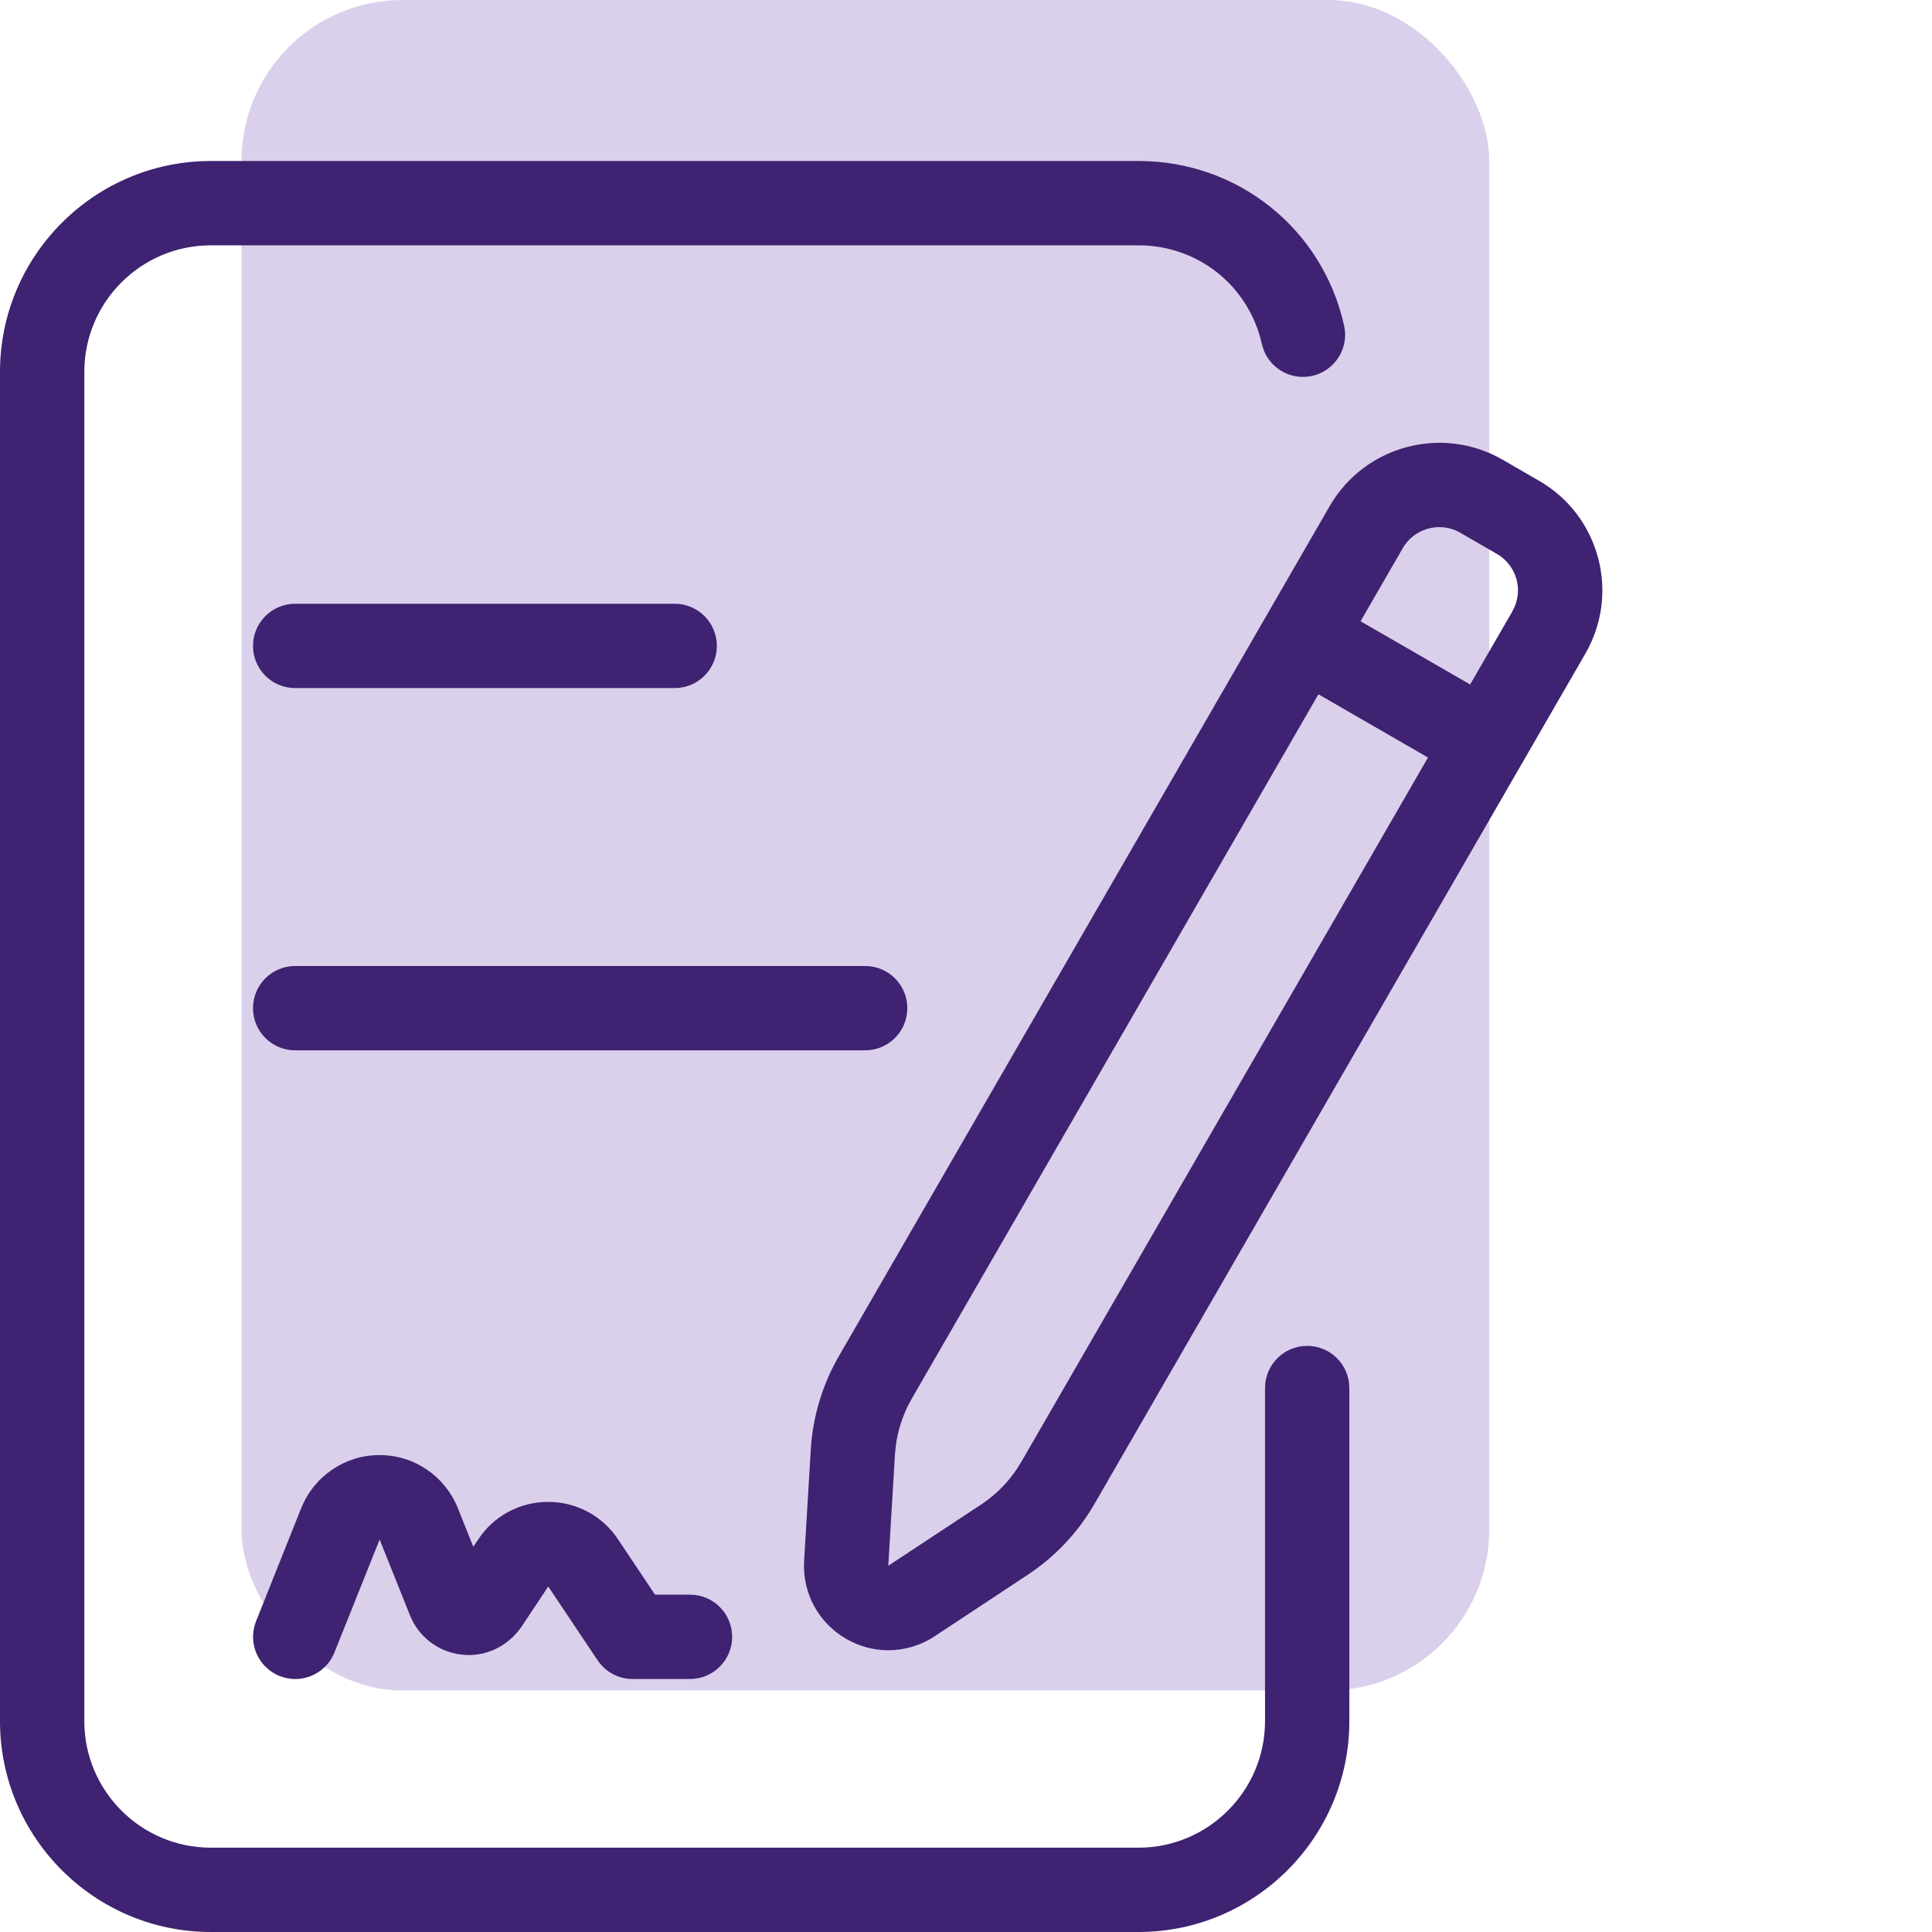
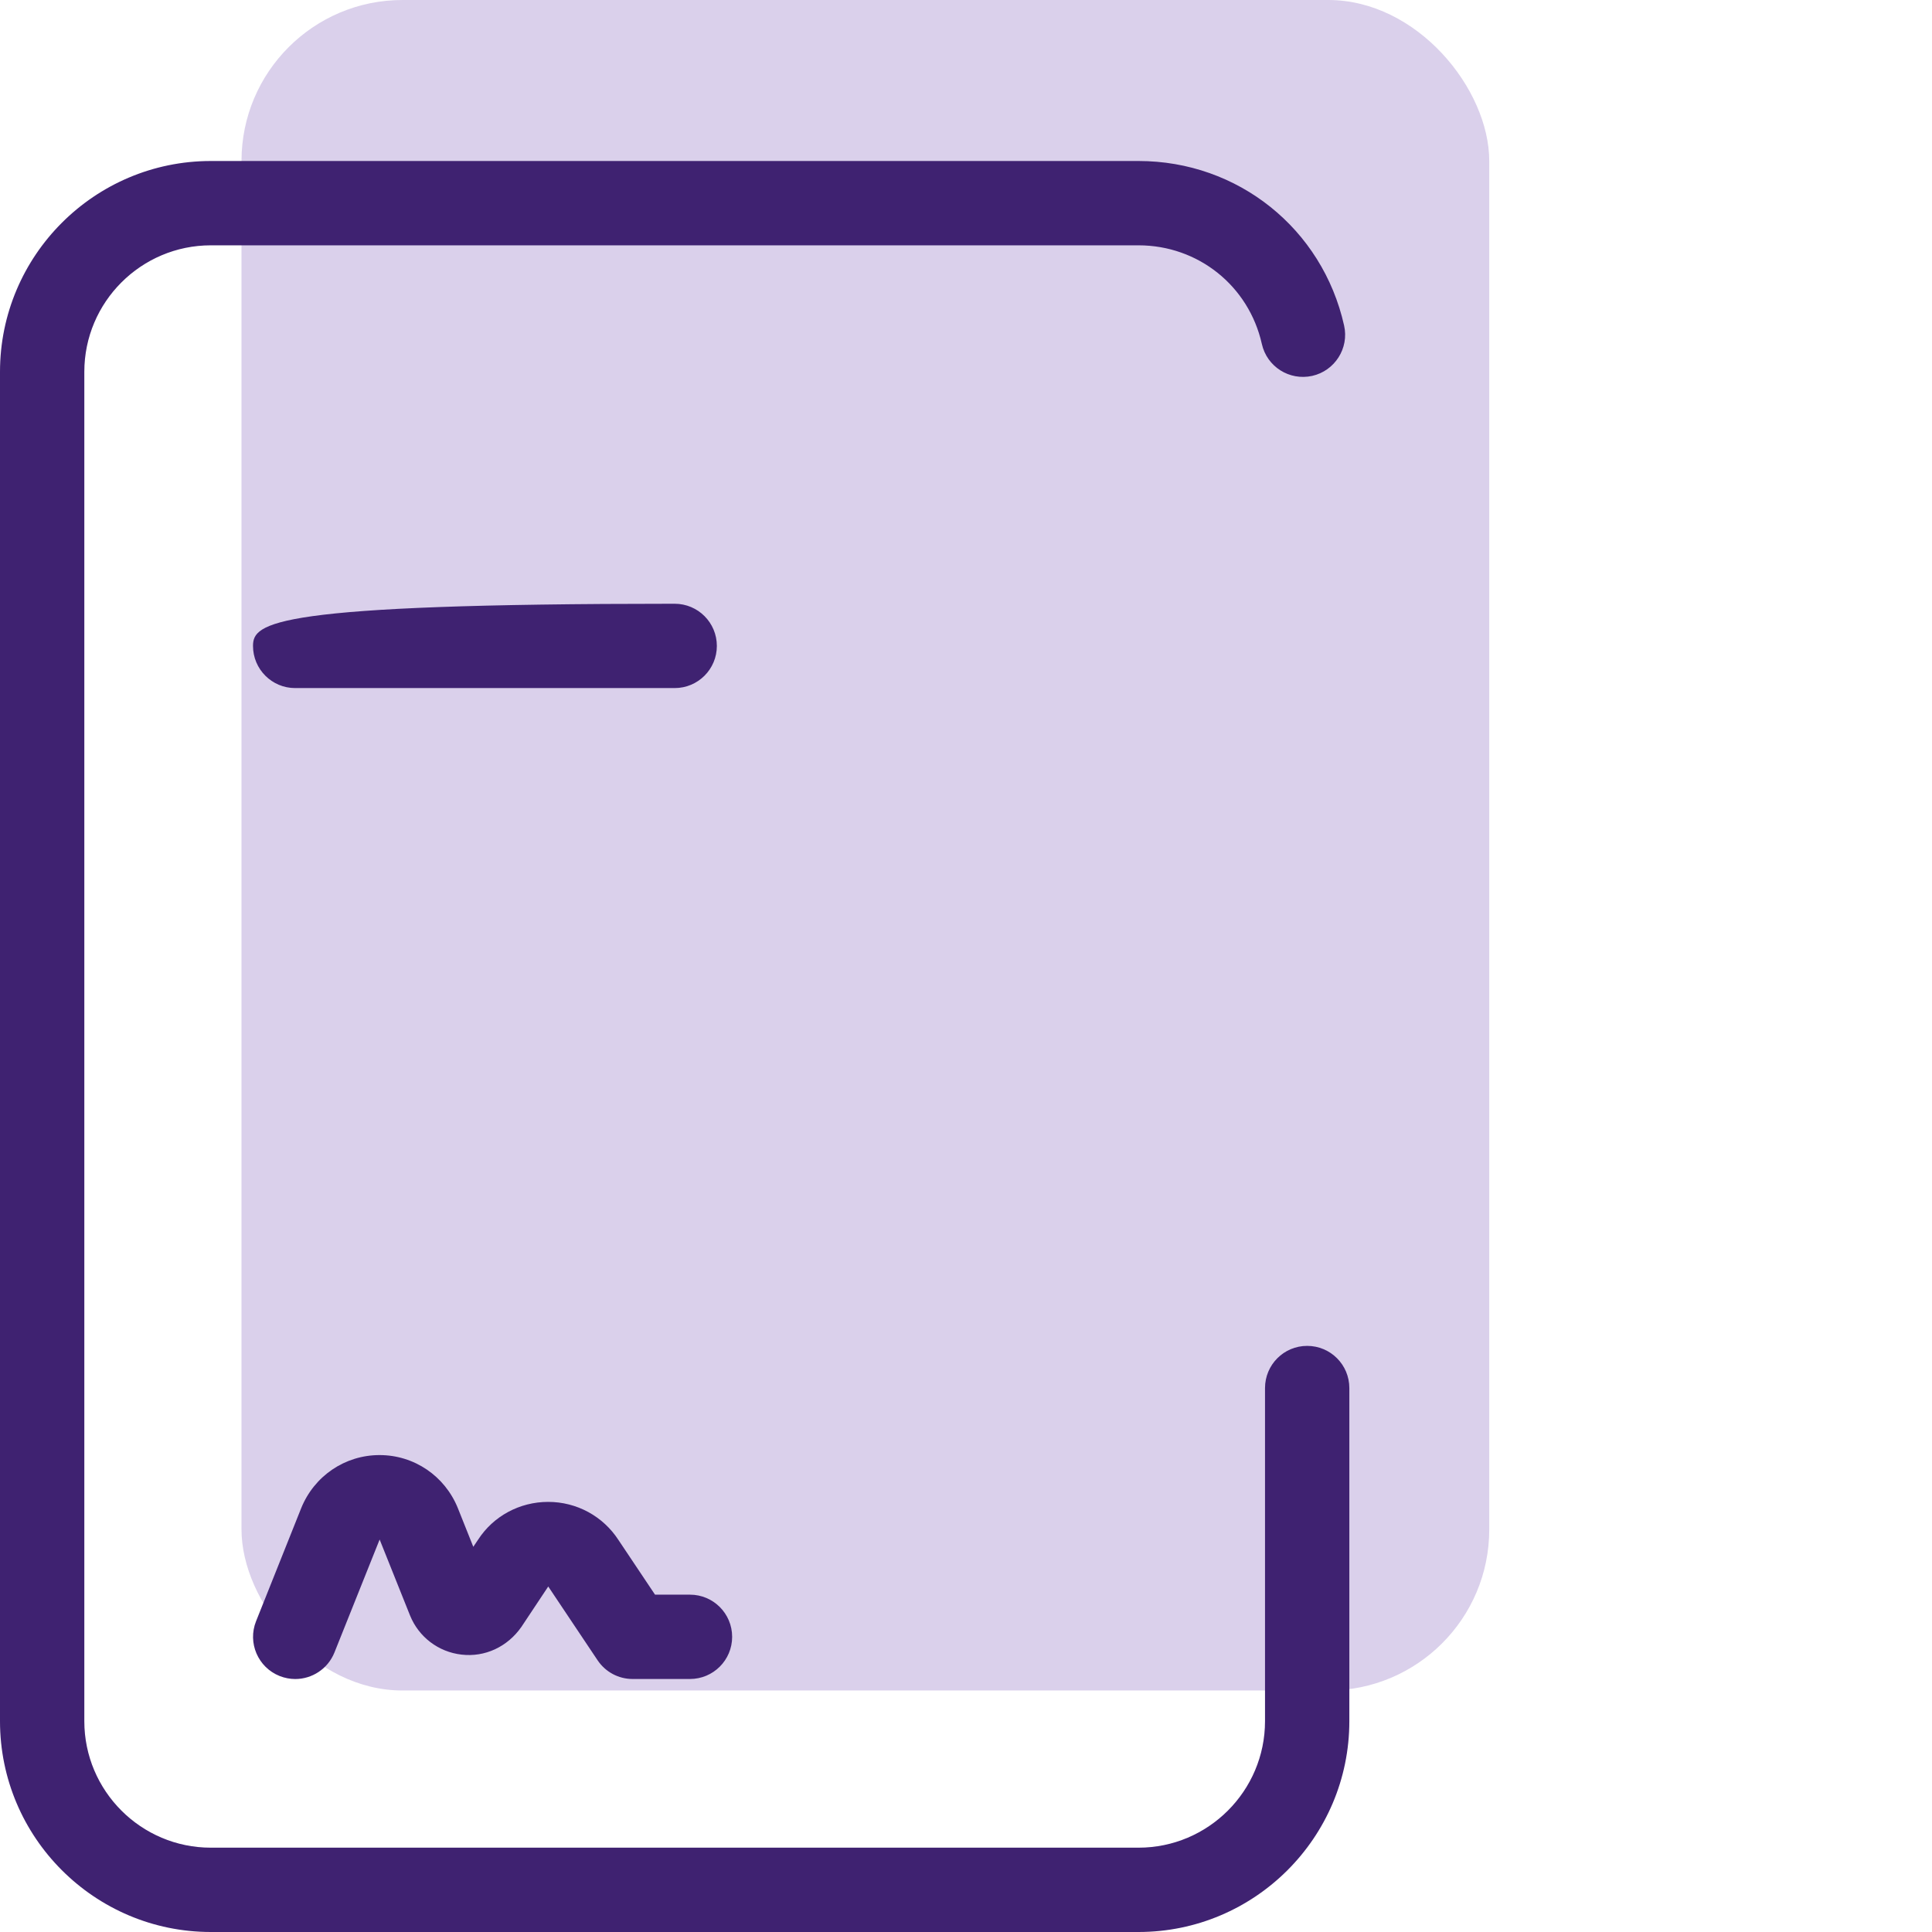
<svg xmlns="http://www.w3.org/2000/svg" width="48" height="48" viewBox="0 0 48 48" fill="none">
  <rect x="6" width="31" height="42" rx="4" fill="#DAD0EB" />
  <path d="M32.476 33.438C31.897 33.438 31.429 33.907 31.429 34.486V42.762C31.429 44.495 30.018 45.905 28.286 45.905H5.238C3.505 45.905 2.095 44.495 2.095 42.762V9.238C2.095 7.505 3.505 6.095 5.238 6.095H28.286C29.767 6.095 31.026 7.102 31.35 8.545C31.476 9.109 32.032 9.464 32.601 9.339C33.164 9.212 33.521 8.652 33.394 8.088C32.855 5.681 30.755 4 28.286 4H5.238C2.35 4 0 6.35 0 9.238V42.762C0 45.65 2.35 48 5.238 48H28.286C31.174 48 33.524 45.65 33.524 42.762V34.486C33.524 33.907 33.056 33.438 32.476 33.438Z" fill="#3F2271" />
-   <path d="M39.702 13.854C39.485 13.043 38.965 12.365 38.238 11.945L37.331 11.421C35.83 10.556 33.905 11.071 33.037 12.572L20.836 33.703C20.433 34.402 20.193 35.199 20.144 36.009L19.978 38.777C19.931 39.574 20.331 40.318 21.023 40.717C21.349 40.906 21.71 41 22.07 41C22.471 41 22.873 40.883 23.224 40.651L25.537 39.123C26.213 38.677 26.783 38.072 27.188 37.371L39.388 16.239C39.807 15.512 39.919 14.666 39.703 13.854H39.702ZM25.372 36.323C25.13 36.743 24.787 37.108 24.382 37.375L22.069 38.901L22.235 36.137C22.264 35.651 22.409 35.172 22.651 34.752L32.756 17.249L35.478 18.821L25.372 36.323ZM37.573 15.192L36.525 17.006L33.803 15.435L34.851 13.62C35.045 13.284 35.397 13.096 35.761 13.096C35.938 13.096 36.118 13.142 36.282 13.237L37.189 13.761C37.431 13.901 37.604 14.127 37.678 14.396C37.751 14.666 37.712 14.949 37.572 15.192H37.573Z" fill="#3F2271" />
-   <path d="M7.333 17.095H16.762C17.341 17.095 17.81 16.626 17.81 16.048C17.81 15.469 17.341 15 16.762 15H7.333C6.754 15 6.286 15.469 6.286 16.048C6.286 16.626 6.754 17.095 7.333 17.095Z" fill="#3F2271" />
-   <path d="M22.542 25.048C22.542 24.469 22.074 24 21.494 24H7.333C6.754 24 6.286 24.469 6.286 25.048C6.286 25.626 6.754 26.095 7.333 26.095H21.494C22.074 26.095 22.542 25.626 22.542 25.048Z" fill="#3F2271" />
+   <path d="M7.333 17.095H16.762C17.341 17.095 17.81 16.626 17.81 16.048C17.81 15.469 17.341 15 16.762 15C6.754 15 6.286 15.469 6.286 16.048C6.286 16.626 6.754 17.095 7.333 17.095Z" fill="#3F2271" />
  <path d="M16.274 39.619L15.367 38.263C14.982 37.669 14.328 37.314 13.619 37.314C12.91 37.314 12.256 37.668 11.878 38.253L11.759 38.43L11.374 37.466C11.05 36.668 10.288 36.151 9.43 36.151C8.572 36.151 7.808 36.668 7.483 37.47L6.362 40.278C6.147 40.815 6.409 41.425 6.947 41.64C7.075 41.69 7.205 41.715 7.335 41.715C7.75 41.715 8.144 41.466 8.309 41.056L9.432 38.249L10.188 40.138C10.404 40.671 10.893 41.043 11.465 41.108C12.046 41.177 12.608 40.916 12.954 40.42L13.621 39.416L14.847 41.249C15.042 41.54 15.367 41.714 15.717 41.714H17.142C17.721 41.714 18.19 41.245 18.19 40.667C18.19 40.088 17.721 39.619 17.142 39.619H16.277H16.274Z" fill="#3F2271" />
</svg>